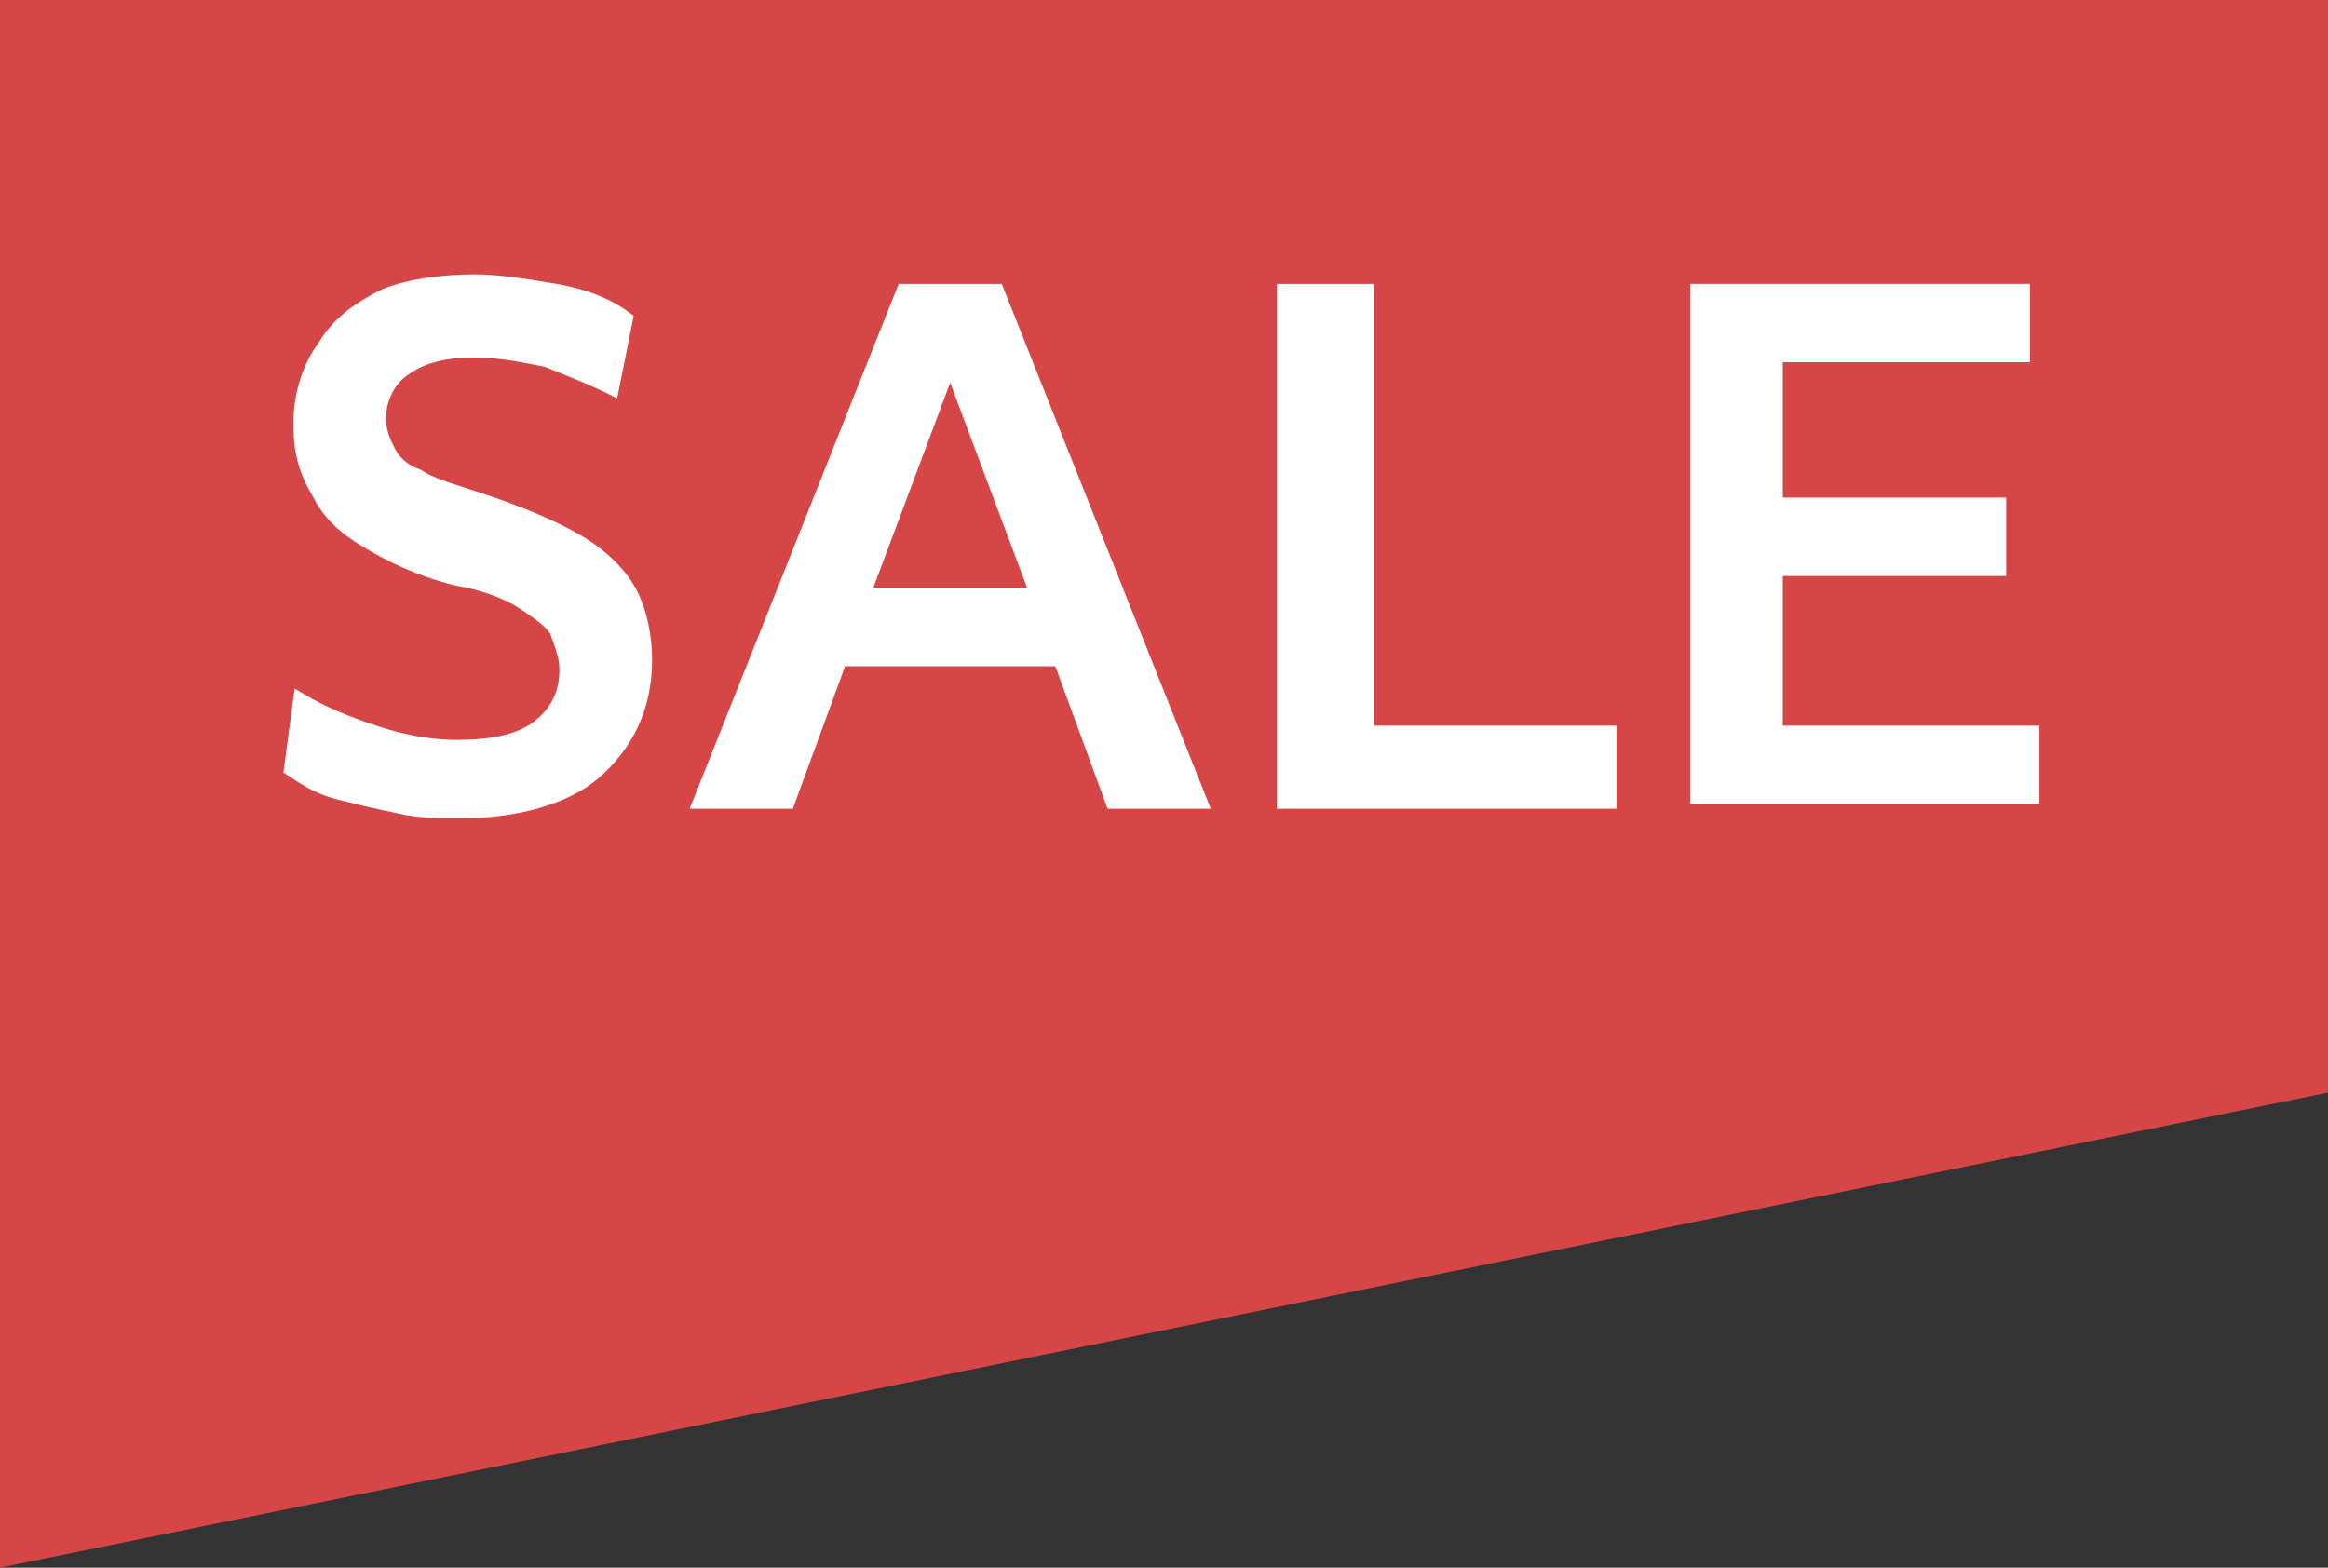
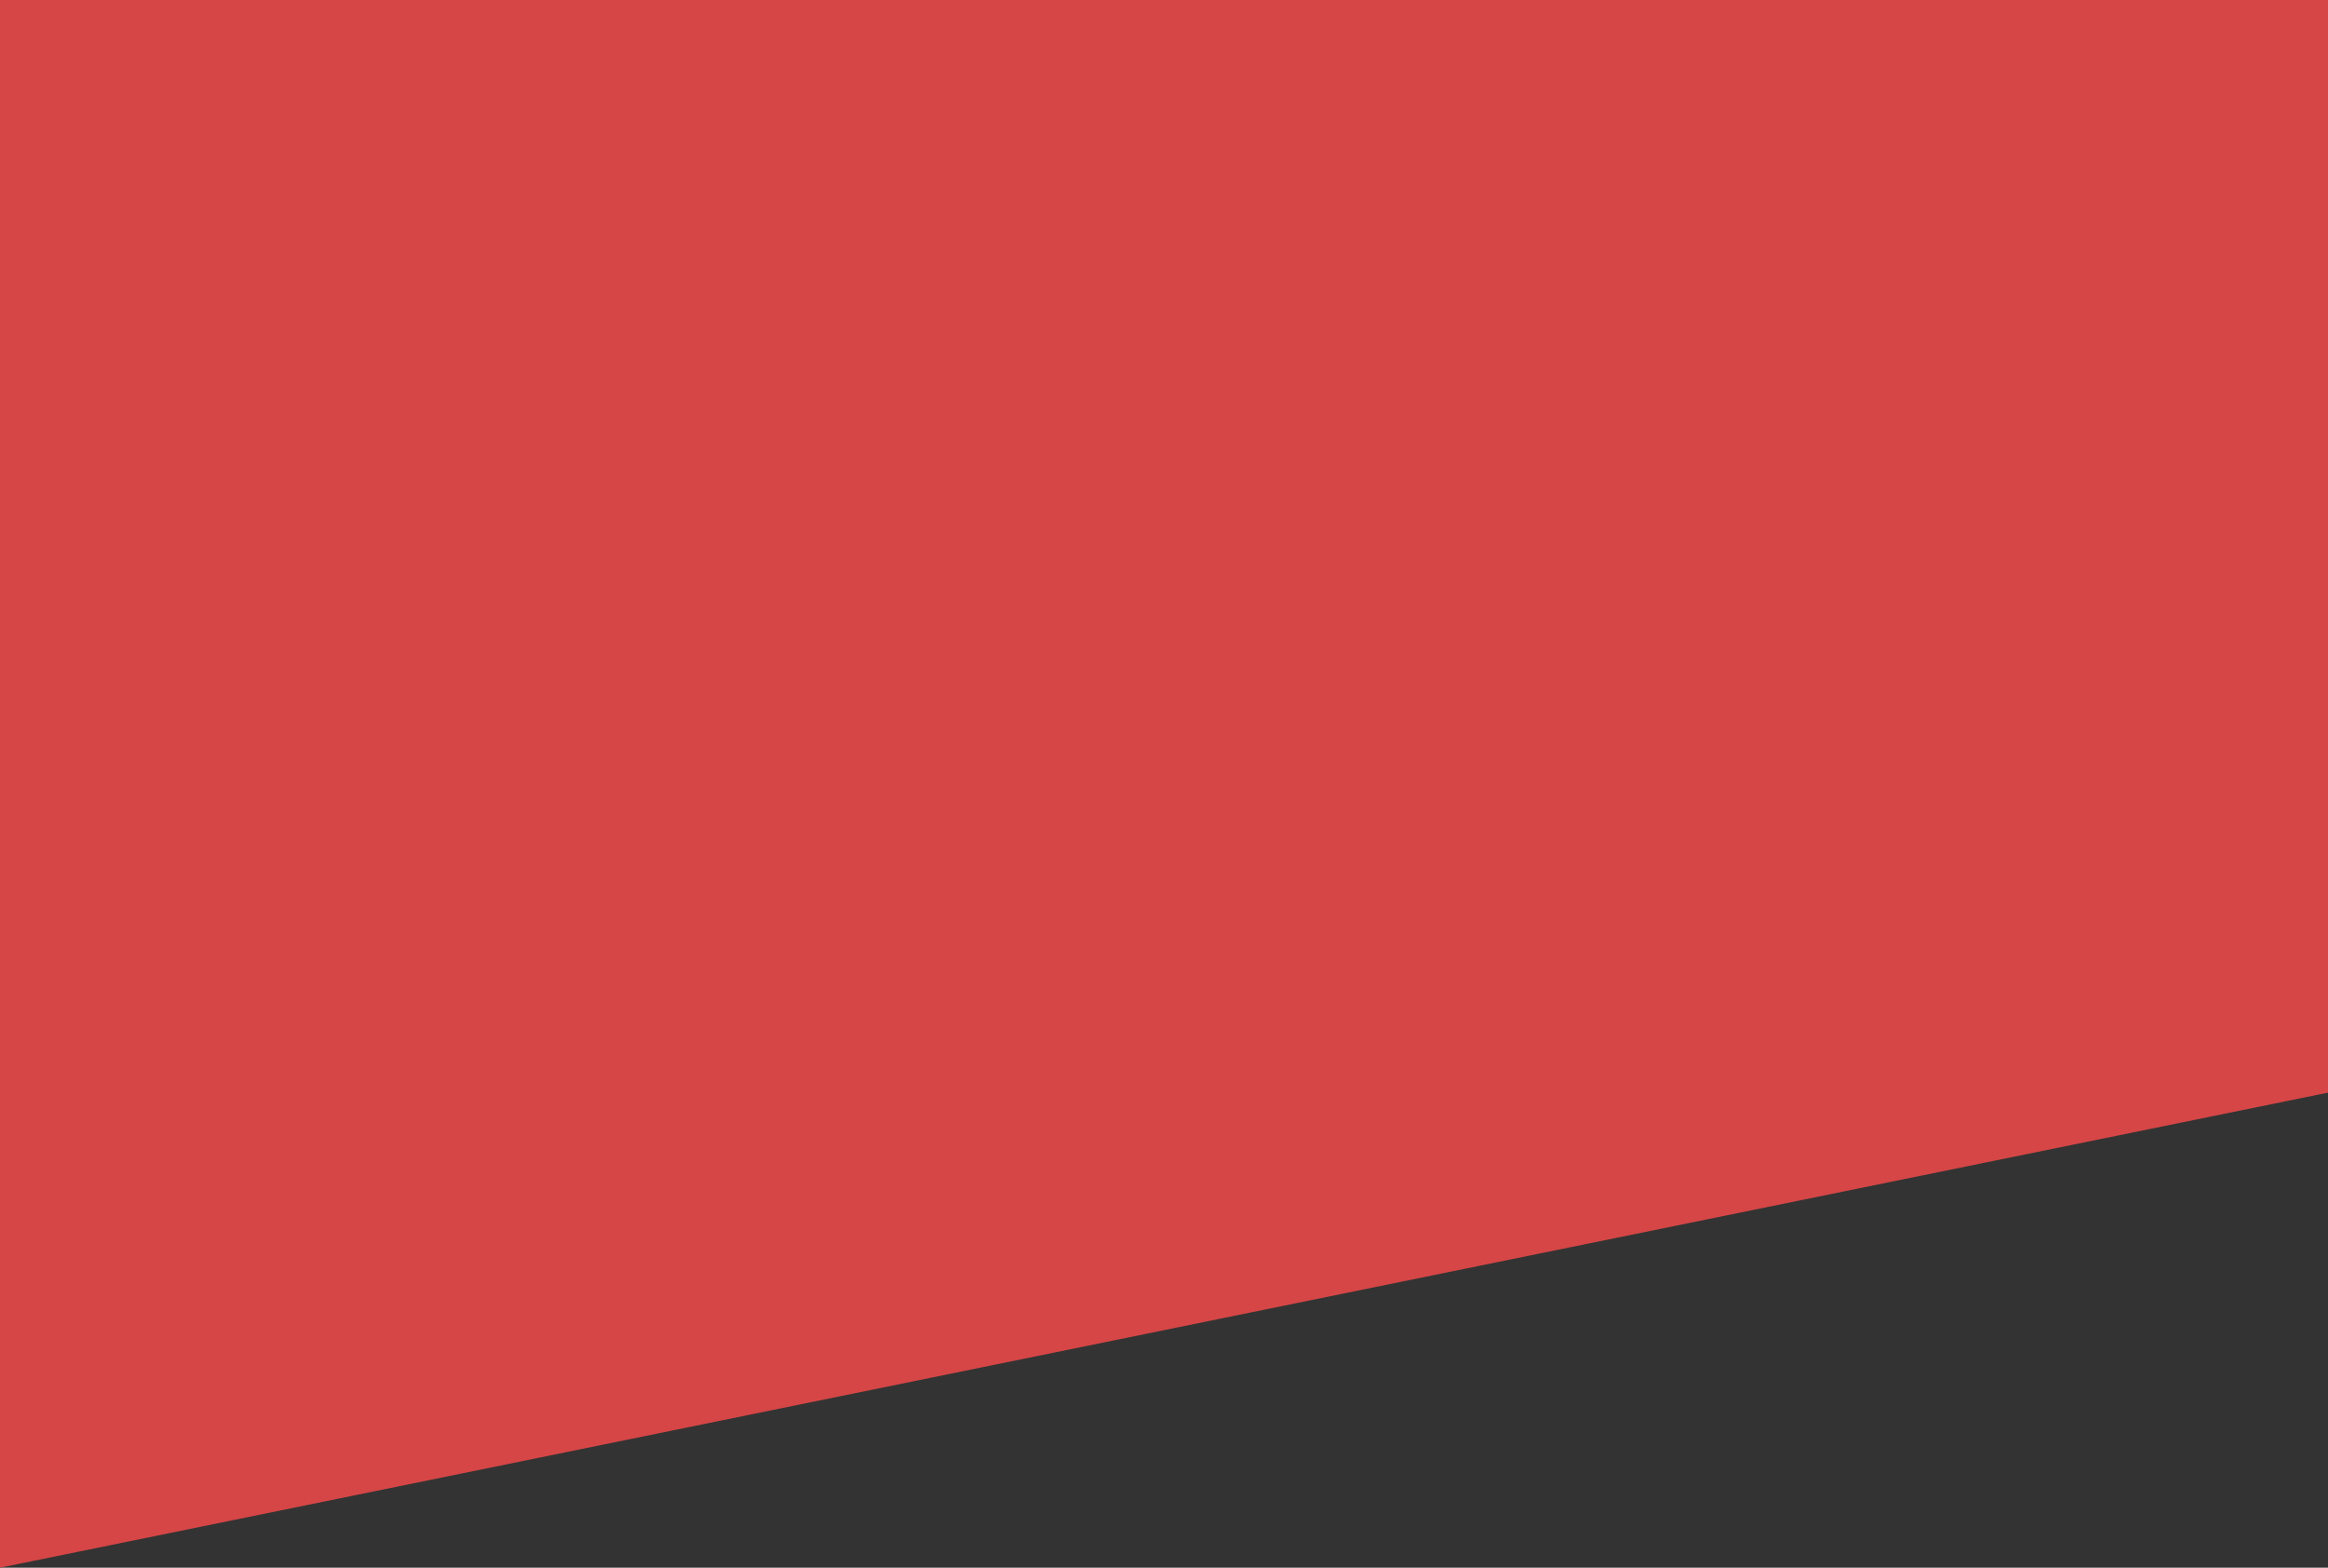
<svg xmlns="http://www.w3.org/2000/svg" version="1.1" id="Layer_1" x="0px" y="0px" viewBox="0 0 49 33" style="enable-background:new 0 0 49 33;" xml:space="preserve">
  <rect x="0" y="0" width="49" height="33" fill="#333333" stroke="none" />
  <style type="text/css">
	.st0{fill:#D64646;}
	.st1{fill:#FFFFFF;stroke:#FFFFFF;stroke-width:0.25;stroke-miterlimit:10;}
</style>
  <g id="Group_265" transform="translate(-728 -1793)">
    <g id="Group_264" transform="translate(-1 -6)">
      <path id="Path_32" class="st0" d="M729,1799h49v23l-49,10V1799z" />
    </g>
  </g>
  <g>
-     <path class="st1" d="M9.7,17.1c-0.4,0-0.9,0-1.3-0.1c-0.5-0.1-0.9-0.2-1.3-0.3c-0.4-0.1-0.7-0.3-1-0.5l0.2-1.5   c0.5,0.3,1,0.5,1.6,0.7c0.6,0.2,1.2,0.3,1.7,0.3c0.7,0,1.3-0.1,1.7-0.4c0.4-0.3,0.6-0.7,0.6-1.2c0-0.3-0.1-0.5-0.2-0.8   c-0.1-0.2-0.4-0.4-0.7-0.6c-0.3-0.2-0.8-0.4-1.4-0.5c-0.8-0.2-1.4-0.5-1.9-0.8c-0.5-0.3-0.8-0.6-1-1C6.4,9.9,6.3,9.5,6.3,8.9   c0-0.6,0.2-1.2,0.5-1.6c0.3-0.5,0.7-0.8,1.3-1.1C8.6,6,9.3,5.9,10,5.9c0.5,0,1.1,0.1,1.7,0.2c0.6,0.1,1.1,0.3,1.5,0.6l-0.3,1.5   c-0.4-0.2-0.9-0.4-1.4-0.6c-0.5-0.1-1-0.2-1.5-0.2c-0.6,0-1.1,0.1-1.5,0.4C8.2,8,8,8.4,8,8.8c0,0.3,0.1,0.5,0.2,0.7   c0.1,0.2,0.3,0.4,0.6,0.5c0.3,0.2,0.7,0.3,1.3,0.5c0.9,0.3,1.6,0.6,2.1,0.9c0.5,0.3,0.9,0.7,1.1,1.1c0.2,0.4,0.3,0.9,0.3,1.4   c0,1-0.4,1.8-1.1,2.4C11.9,16.8,10.9,17.1,9.7,17.1z" />
-     <path class="st1" d="M14.7,16.9l4.3-10.8H21l4.3,10.8h-1.9l-1.1-3h-4.6l-1.1,3H14.7z M18.2,12.5h3.6l-1.8-4.8L18.2,12.5z" />
-     <path class="st1" d="M27,16.9V6.1h1.8v9.3h5.1v1.5H27z" />
-     <path class="st1" d="M35.7,16.9V6.1h6.9v1.4h-5.2v3.1h4.7v1.4h-4.7v3.4h5.4v1.4H35.7z" />
-   </g>
+     </g>
</svg>